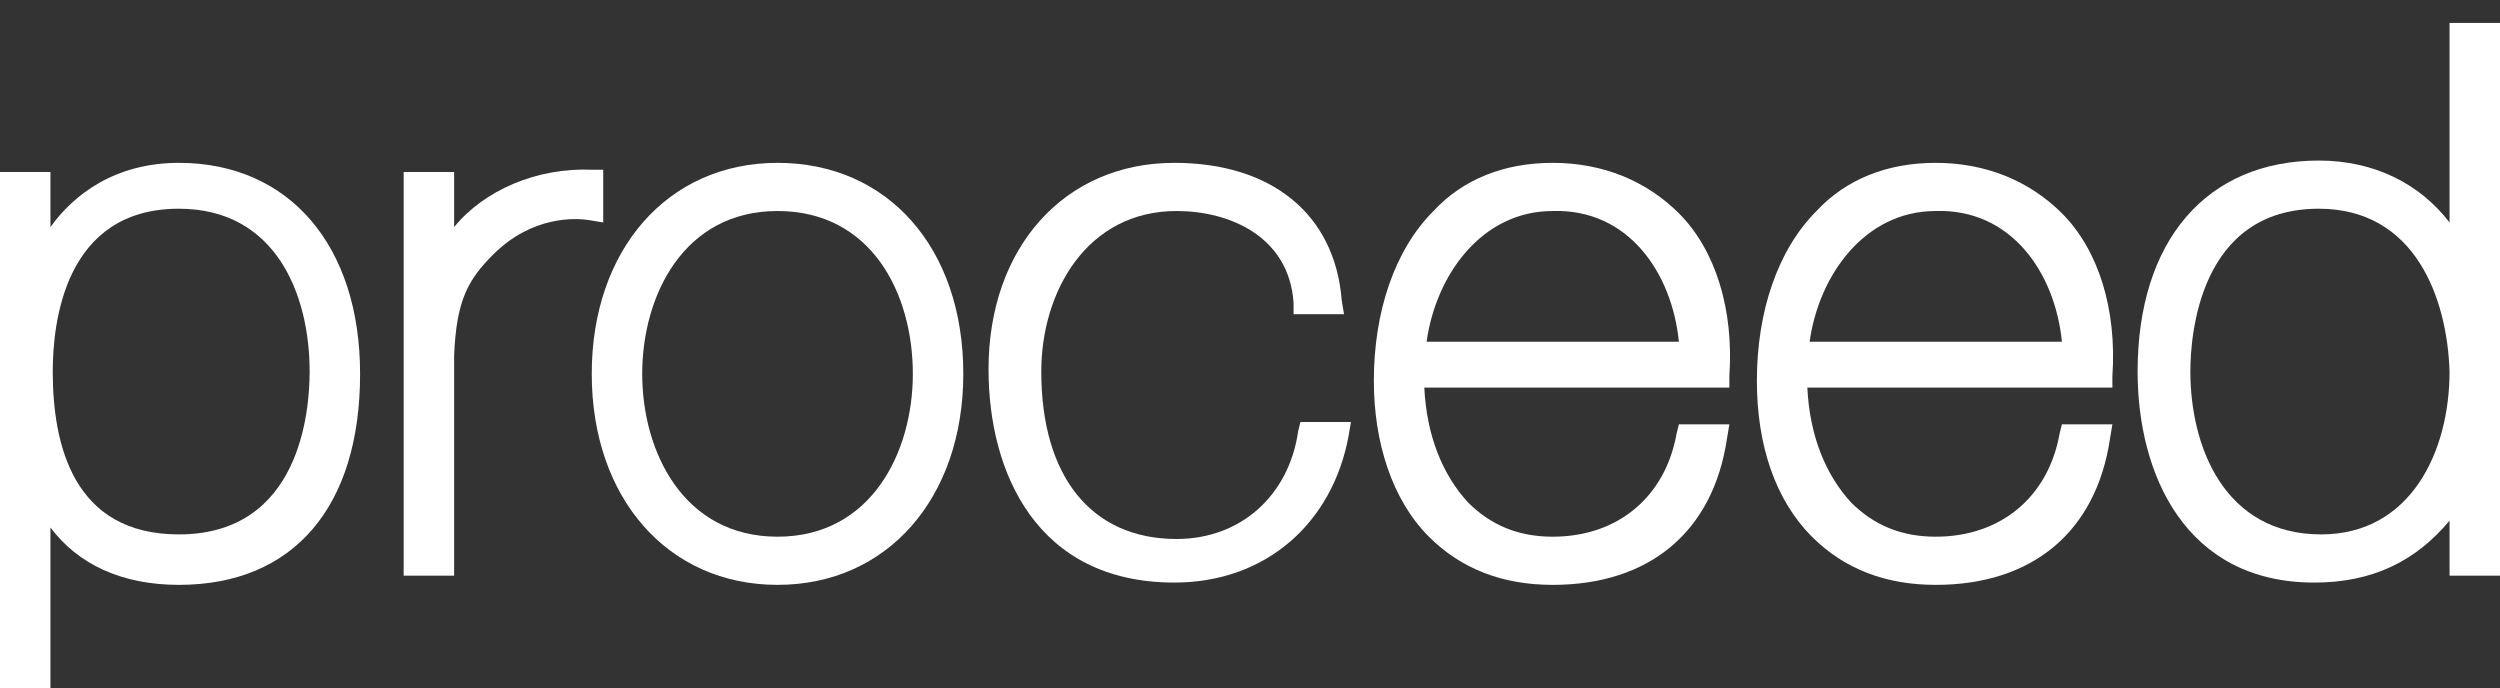
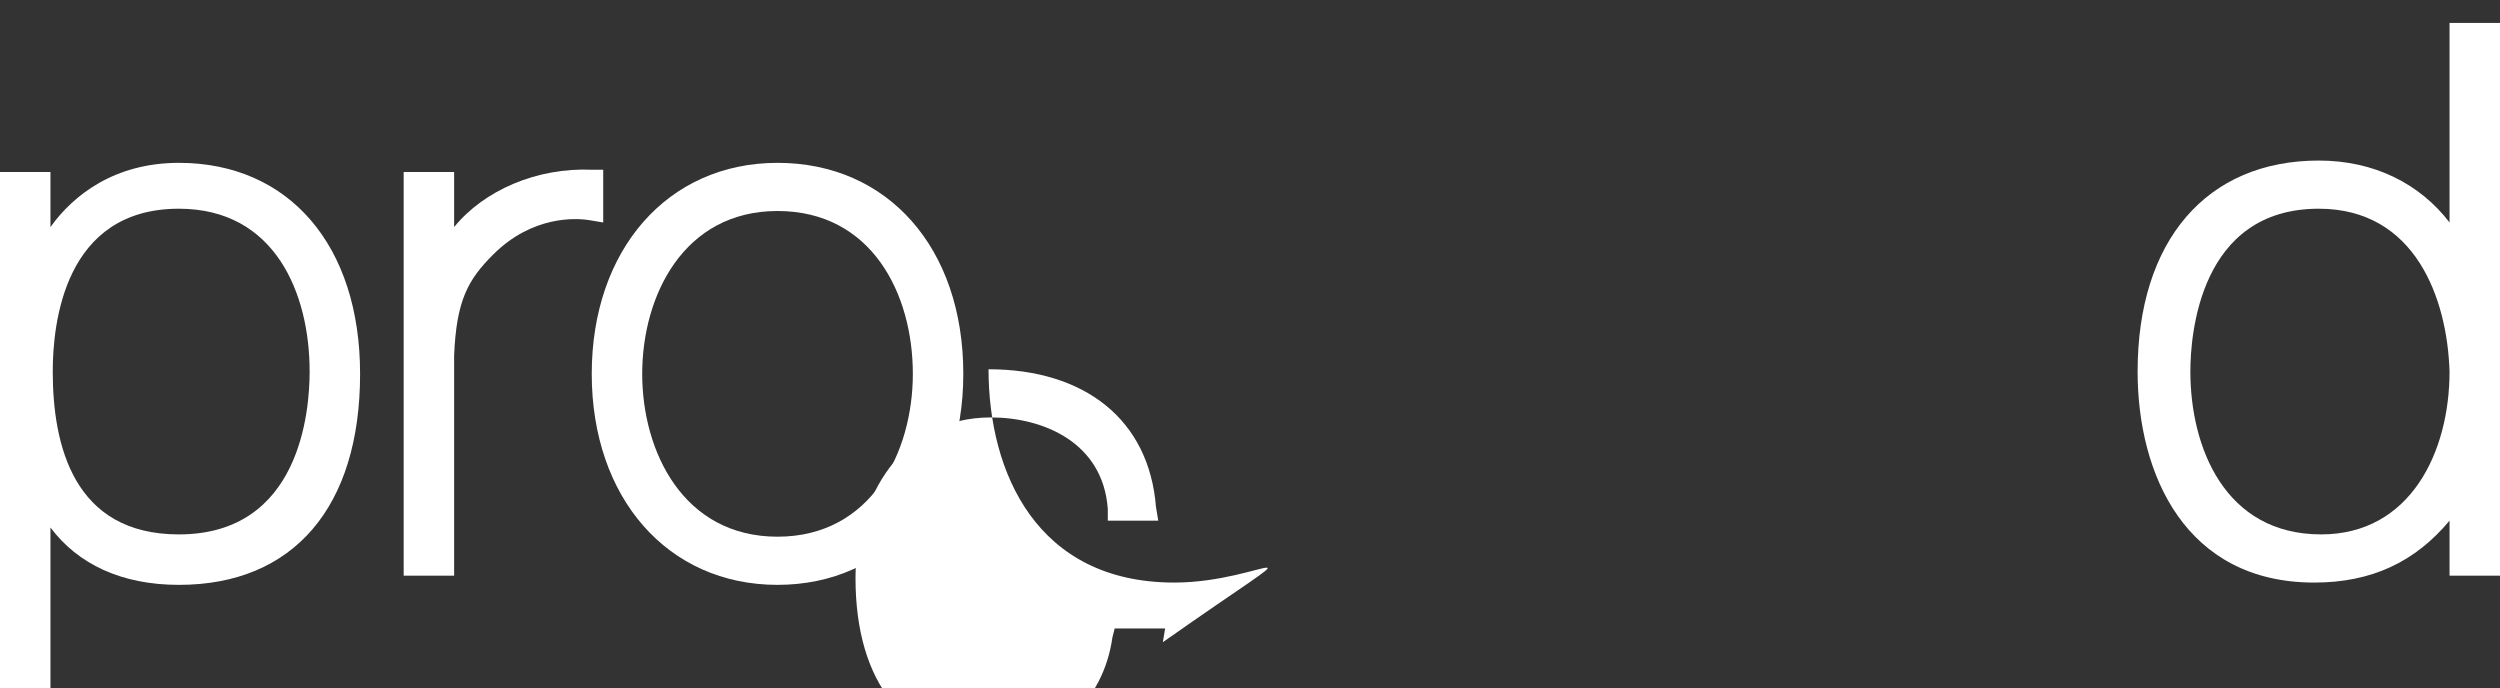
<svg xmlns="http://www.w3.org/2000/svg" version="1.1" id="Layer_1" x="0px" y="0px" width="109px" height="30px" viewBox="-351 266 109 30" style="enable-background:new -351 266 109 30;" xml:space="preserve">
  <rect x="-351" y="266" width="109" height="30" fill="#333333" stroke="none" />
  <style type="text/css">
	.st0{fill:#FFFFFF;}
</style>
  <path class="st0" d="M-343.2,273.1c-2.8,0-4.6,1.4-5.6,2.8v-2.4h-2.2V297h2.2v-8c1.2,1.6,3.1,2.5,5.6,2.5c5,0,7.9-3.4,7.9-9.2  C-335.3,276.7-338.4,273.1-343.2,273.1z M-343.2,275.1c4.2,0,5.7,3.7,5.7,7.1c0,1.7-0.4,7.1-5.7,7.1c-4.6,0-5.5-3.9-5.5-7.1  C-348.7,280.1-348.2,275.1-343.2,275.1z" />
  <path class="st0" d="M-331.2,291.1h-2.2v-17.6h2.2v2.4c1.3-1.6,3.6-2.6,6-2.5l0.5,0v2.3l-0.6-0.1c-0.6-0.1-2.5-0.2-4.2,1.5  c-1.1,1.1-1.6,2-1.7,4.4L-331.2,291.1z" />
  <path class="st0" d="M-317.1,273.1c-4.8,0-8.1,3.8-8.1,9.2c0,5.4,3.3,9.2,8.1,9.2c4.8,0,8.1-3.8,8.1-9.2  C-309,276.8-312.3,273.1-317.1,273.1z M-311.2,282.3c0,3.4-1.8,7.1-5.9,7.1s-5.9-3.7-5.9-7.1c0-3.4,1.8-7.1,5.9-7.1  S-311.2,278.8-311.2,282.3z" />
-   <path class="st0" d="M-299.8,291.4c-6,0-8.1-4.8-8.1-9.3c0-5.3,3.3-9,8.1-9c4.2,0,7,2.2,7.3,6l0.1,0.6h-2.2l0-0.5  c-0.2-2.9-2.8-4-5.1-4c-3.9,0-5.9,3.5-5.9,7c0,4.6,2.2,7.3,5.9,7.3c2.8,0,4.9-1.9,5.3-4.7l0.1-0.4h2.2l-0.1,0.6  C-292.9,288.8-295.8,291.4-299.8,291.4z" />
-   <path class="st0" d="M-277.8,275.3c-1.4-1.4-3.3-2.2-5.5-2.2c-2.1,0-3.9,0.7-5.2,2.1c-1.7,1.7-2.6,4.4-2.6,7.4  c0,2.7,0.8,5.2,2.4,6.8c1.4,1.4,3.2,2.1,5.4,2.1c4.2,0,7-2.3,7.6-6.4l0.1-0.6h-2.2l-0.1,0.4c-0.5,2.8-2.6,4.5-5.4,4.5  c-1.5,0-2.7-0.5-3.7-1.5c-1.1-1.2-1.8-2.9-1.9-5h13.3l0-0.5C-275.4,279.5-276.2,276.9-277.8,275.3z M-277.8,280.9h-11  c0.4-2.9,2.4-5.7,5.5-5.7C-280,275.1-278.1,277.9-277.8,280.9z" />
-   <path class="st0" d="M-261.1,275.3c-1.4-1.4-3.3-2.2-5.5-2.2c-2.1,0-3.9,0.7-5.2,2.1c-1.7,1.7-2.6,4.4-2.6,7.4  c0,2.8,0.8,5.2,2.4,6.8c1.4,1.4,3.2,2.1,5.4,2.1c4.2,0,7-2.3,7.6-6.4l0.1-0.6h-2.2l-0.1,0.4c-0.5,2.8-2.6,4.5-5.4,4.5  c-1.5,0-2.7-0.5-3.7-1.5c-1.1-1.2-1.8-2.9-1.9-5h13.3l0-0.5C-258.7,279.5-259.5,276.9-261.1,275.3z M-261.1,280.9h-11  c0.4-2.9,2.4-5.7,5.5-5.7C-263.3,275.1-261.4,277.9-261.1,280.9z" />
+   <path class="st0" d="M-299.8,291.4c-6,0-8.1-4.8-8.1-9.3c4.2,0,7,2.2,7.3,6l0.1,0.6h-2.2l0-0.5  c-0.2-2.9-2.8-4-5.1-4c-3.9,0-5.9,3.5-5.9,7c0,4.6,2.2,7.3,5.9,7.3c2.8,0,4.9-1.9,5.3-4.7l0.1-0.4h2.2l-0.1,0.6  C-292.9,288.8-295.8,291.4-299.8,291.4z" />
  <path class="st0" d="M-250.1,291.4c-5.6,0-7.7-4.7-7.7-9.2c0-5.7,3-9.2,7.9-9.2c2.4,0,4.4,1,5.7,2.7V267h2.2v24.1h-2.2v-2.4  C-245.7,290.5-247.6,291.4-250.1,291.4z M-249.9,275.1c-5.2,0-5.6,5.5-5.6,7.1c0,3.3,1.5,7.1,5.7,7.1c3.9,0,5.6-3.6,5.6-7.1  C-244.3,279-245.7,275.1-249.9,275.1z" />
</svg>